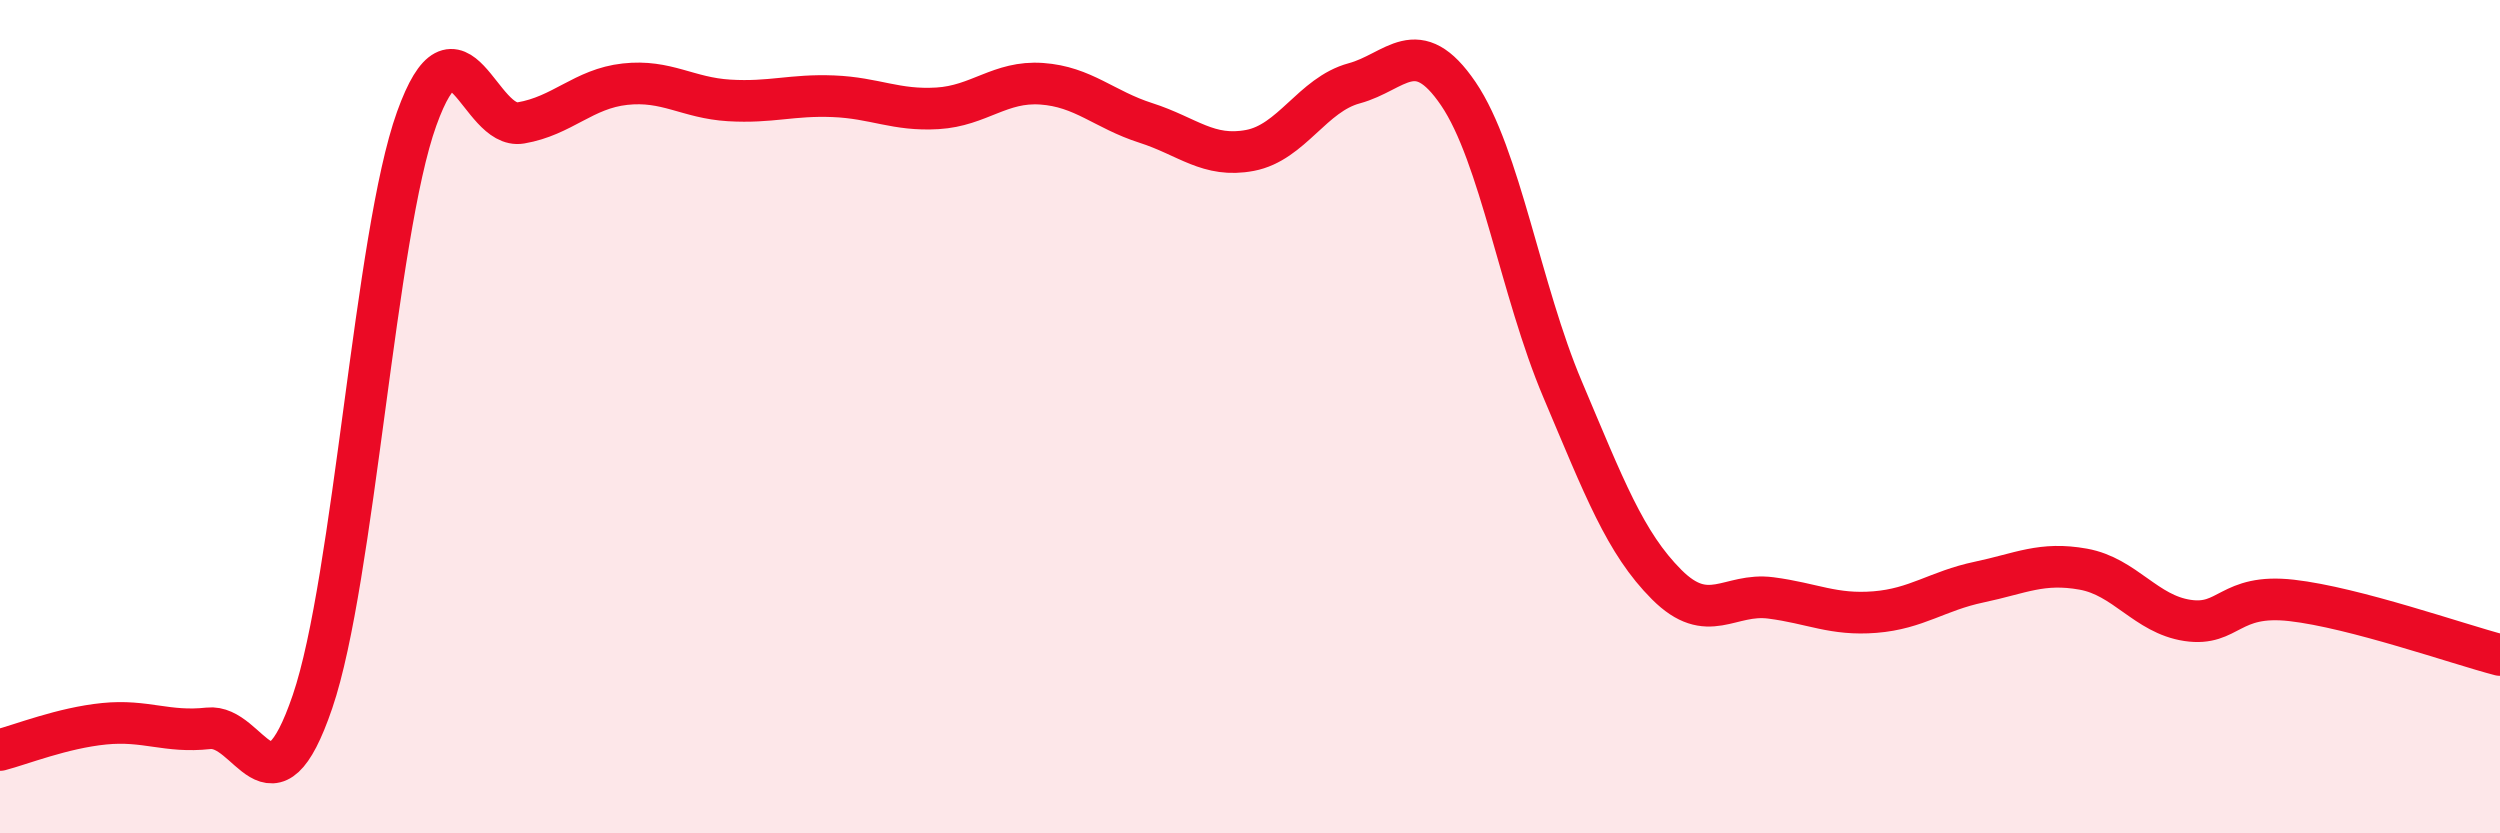
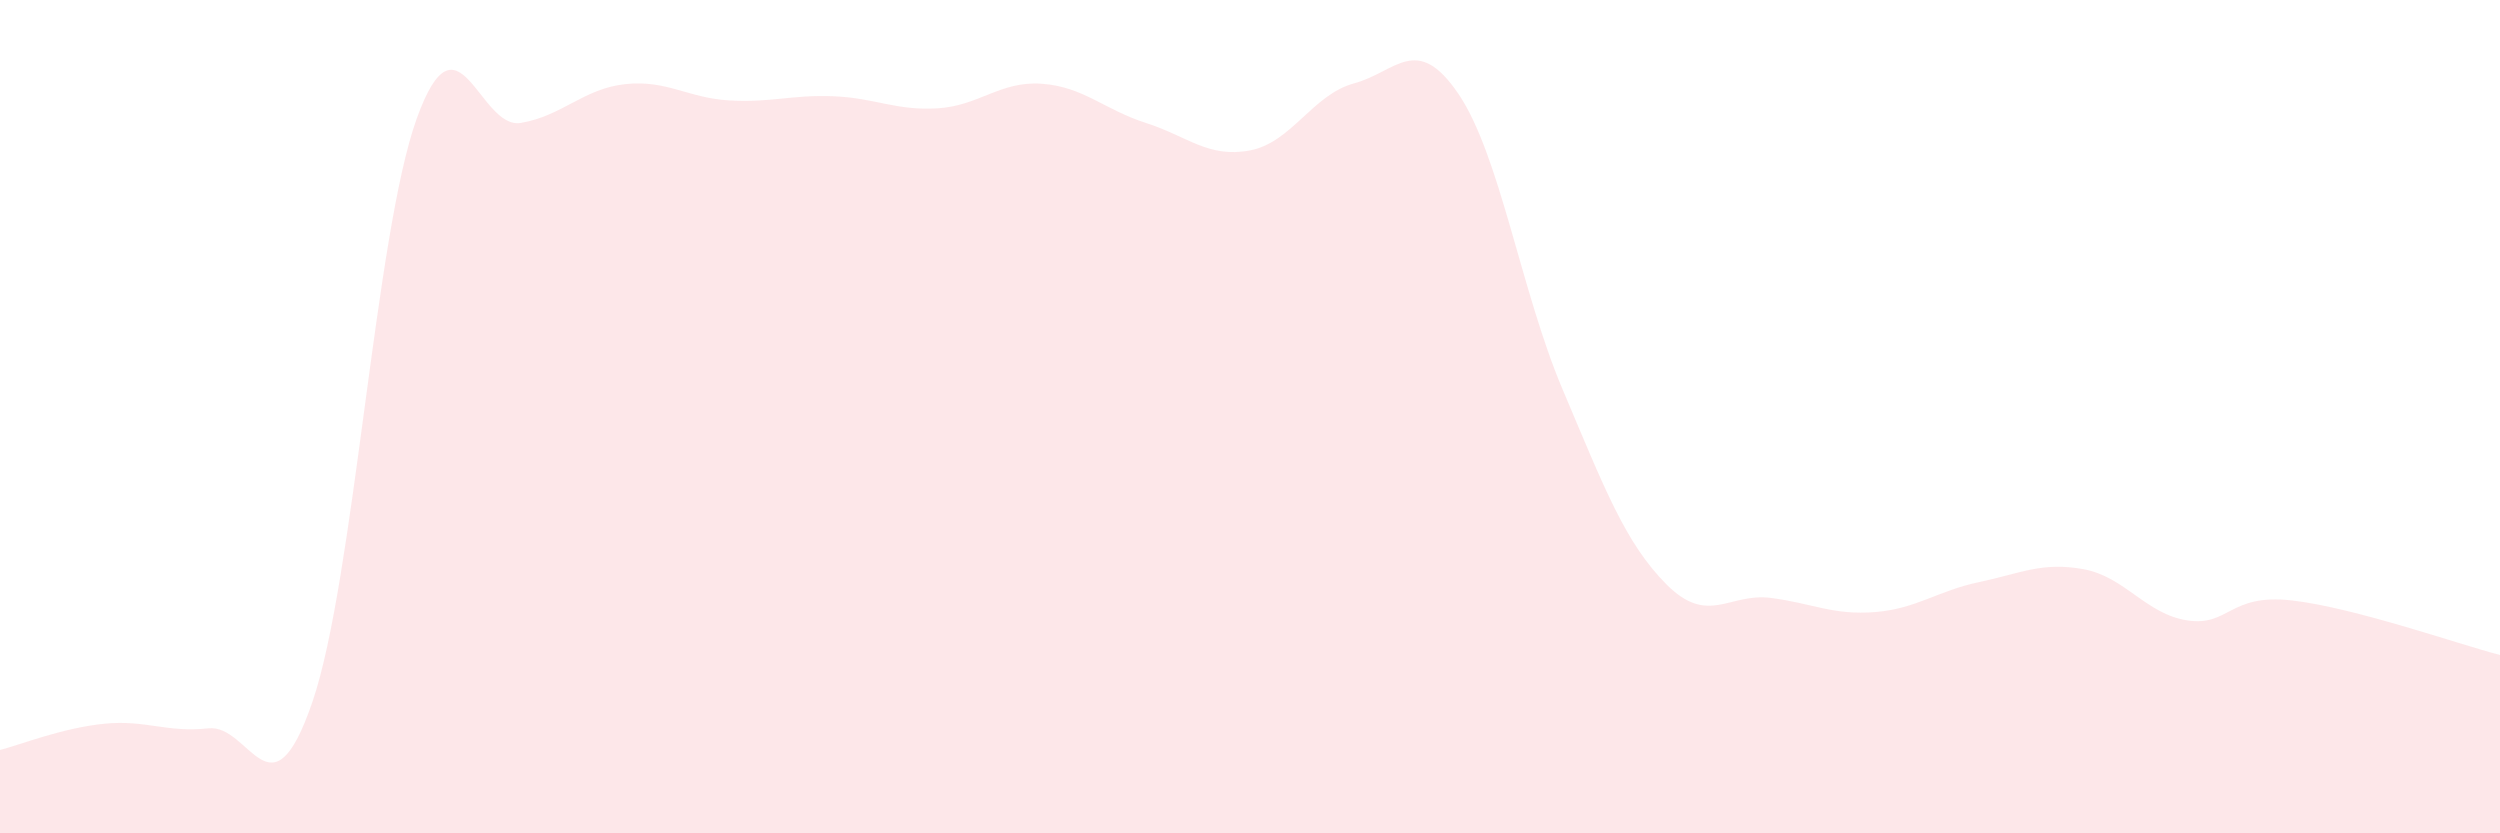
<svg xmlns="http://www.w3.org/2000/svg" width="60" height="20" viewBox="0 0 60 20">
  <path d="M 0,18 C 0.5,17.87 1.5,17.47 2.5,17.37 C 3.5,17.27 4,17.59 5,17.48 C 6,17.37 6.5,19.77 7.5,16.84 C 8.5,13.91 9,5.63 10,2.85 C 11,0.07 11.5,3.12 12.5,2.95 C 13.5,2.78 14,2.13 15,2.02 C 16,1.91 16.5,2.35 17.5,2.41 C 18.5,2.47 19,2.27 20,2.31 C 21,2.35 21.5,2.66 22.5,2.6 C 23.5,2.54 24,1.94 25,2.01 C 26,2.08 26.5,2.63 27.5,2.95 C 28.5,3.27 29,3.8 30,3.61 C 31,3.42 31.5,2.27 32.5,2 C 33.5,1.73 34,0.78 35,2.25 C 36,3.72 36.5,6.98 37.5,9.34 C 38.5,11.7 39,13.03 40,14.03 C 41,15.03 41.5,14.22 42.5,14.35 C 43.5,14.48 44,14.77 45,14.69 C 46,14.61 46.5,14.18 47.5,13.97 C 48.5,13.76 49,13.48 50,13.66 C 51,13.84 51.5,14.74 52.5,14.89 C 53.5,15.04 53.5,14.24 55,14.41 C 56.5,14.58 59,15.46 60,15.72L60 20L0 20Z" fill="#EB0A25" opacity="0.1" stroke-linecap="round" stroke-linejoin="round" />
-   <path d="M 0,18 C 0.5,17.87 1.5,17.47 2.5,17.37 C 3.5,17.27 4,17.59 5,17.48 C 6,17.37 6.5,19.77 7.5,16.84 C 8.5,13.91 9,5.63 10,2.85 C 11,0.07 11.5,3.12 12.5,2.95 C 13.5,2.78 14,2.13 15,2.02 C 16,1.91 16.5,2.35 17.5,2.41 C 18.5,2.47 19,2.27 20,2.31 C 21,2.35 21.5,2.66 22.5,2.6 C 23.5,2.54 24,1.94 25,2.01 C 26,2.08 26.5,2.63 27.5,2.95 C 28.5,3.27 29,3.8 30,3.61 C 31,3.42 31.5,2.27 32.5,2 C 33.5,1.73 34,0.78 35,2.25 C 36,3.72 36.5,6.98 37.5,9.34 C 38.5,11.7 39,13.03 40,14.03 C 41,15.03 41.5,14.22 42.5,14.35 C 43.5,14.48 44,14.77 45,14.69 C 46,14.61 46.5,14.18 47.5,13.97 C 48.5,13.76 49,13.48 50,13.66 C 51,13.84 51.5,14.74 52.5,14.89 C 53.5,15.04 53.5,14.24 55,14.41 C 56.5,14.58 59,15.46 60,15.72" stroke="#EB0A25" stroke-width="1" fill="none" stroke-linecap="round" stroke-linejoin="round" />
</svg>